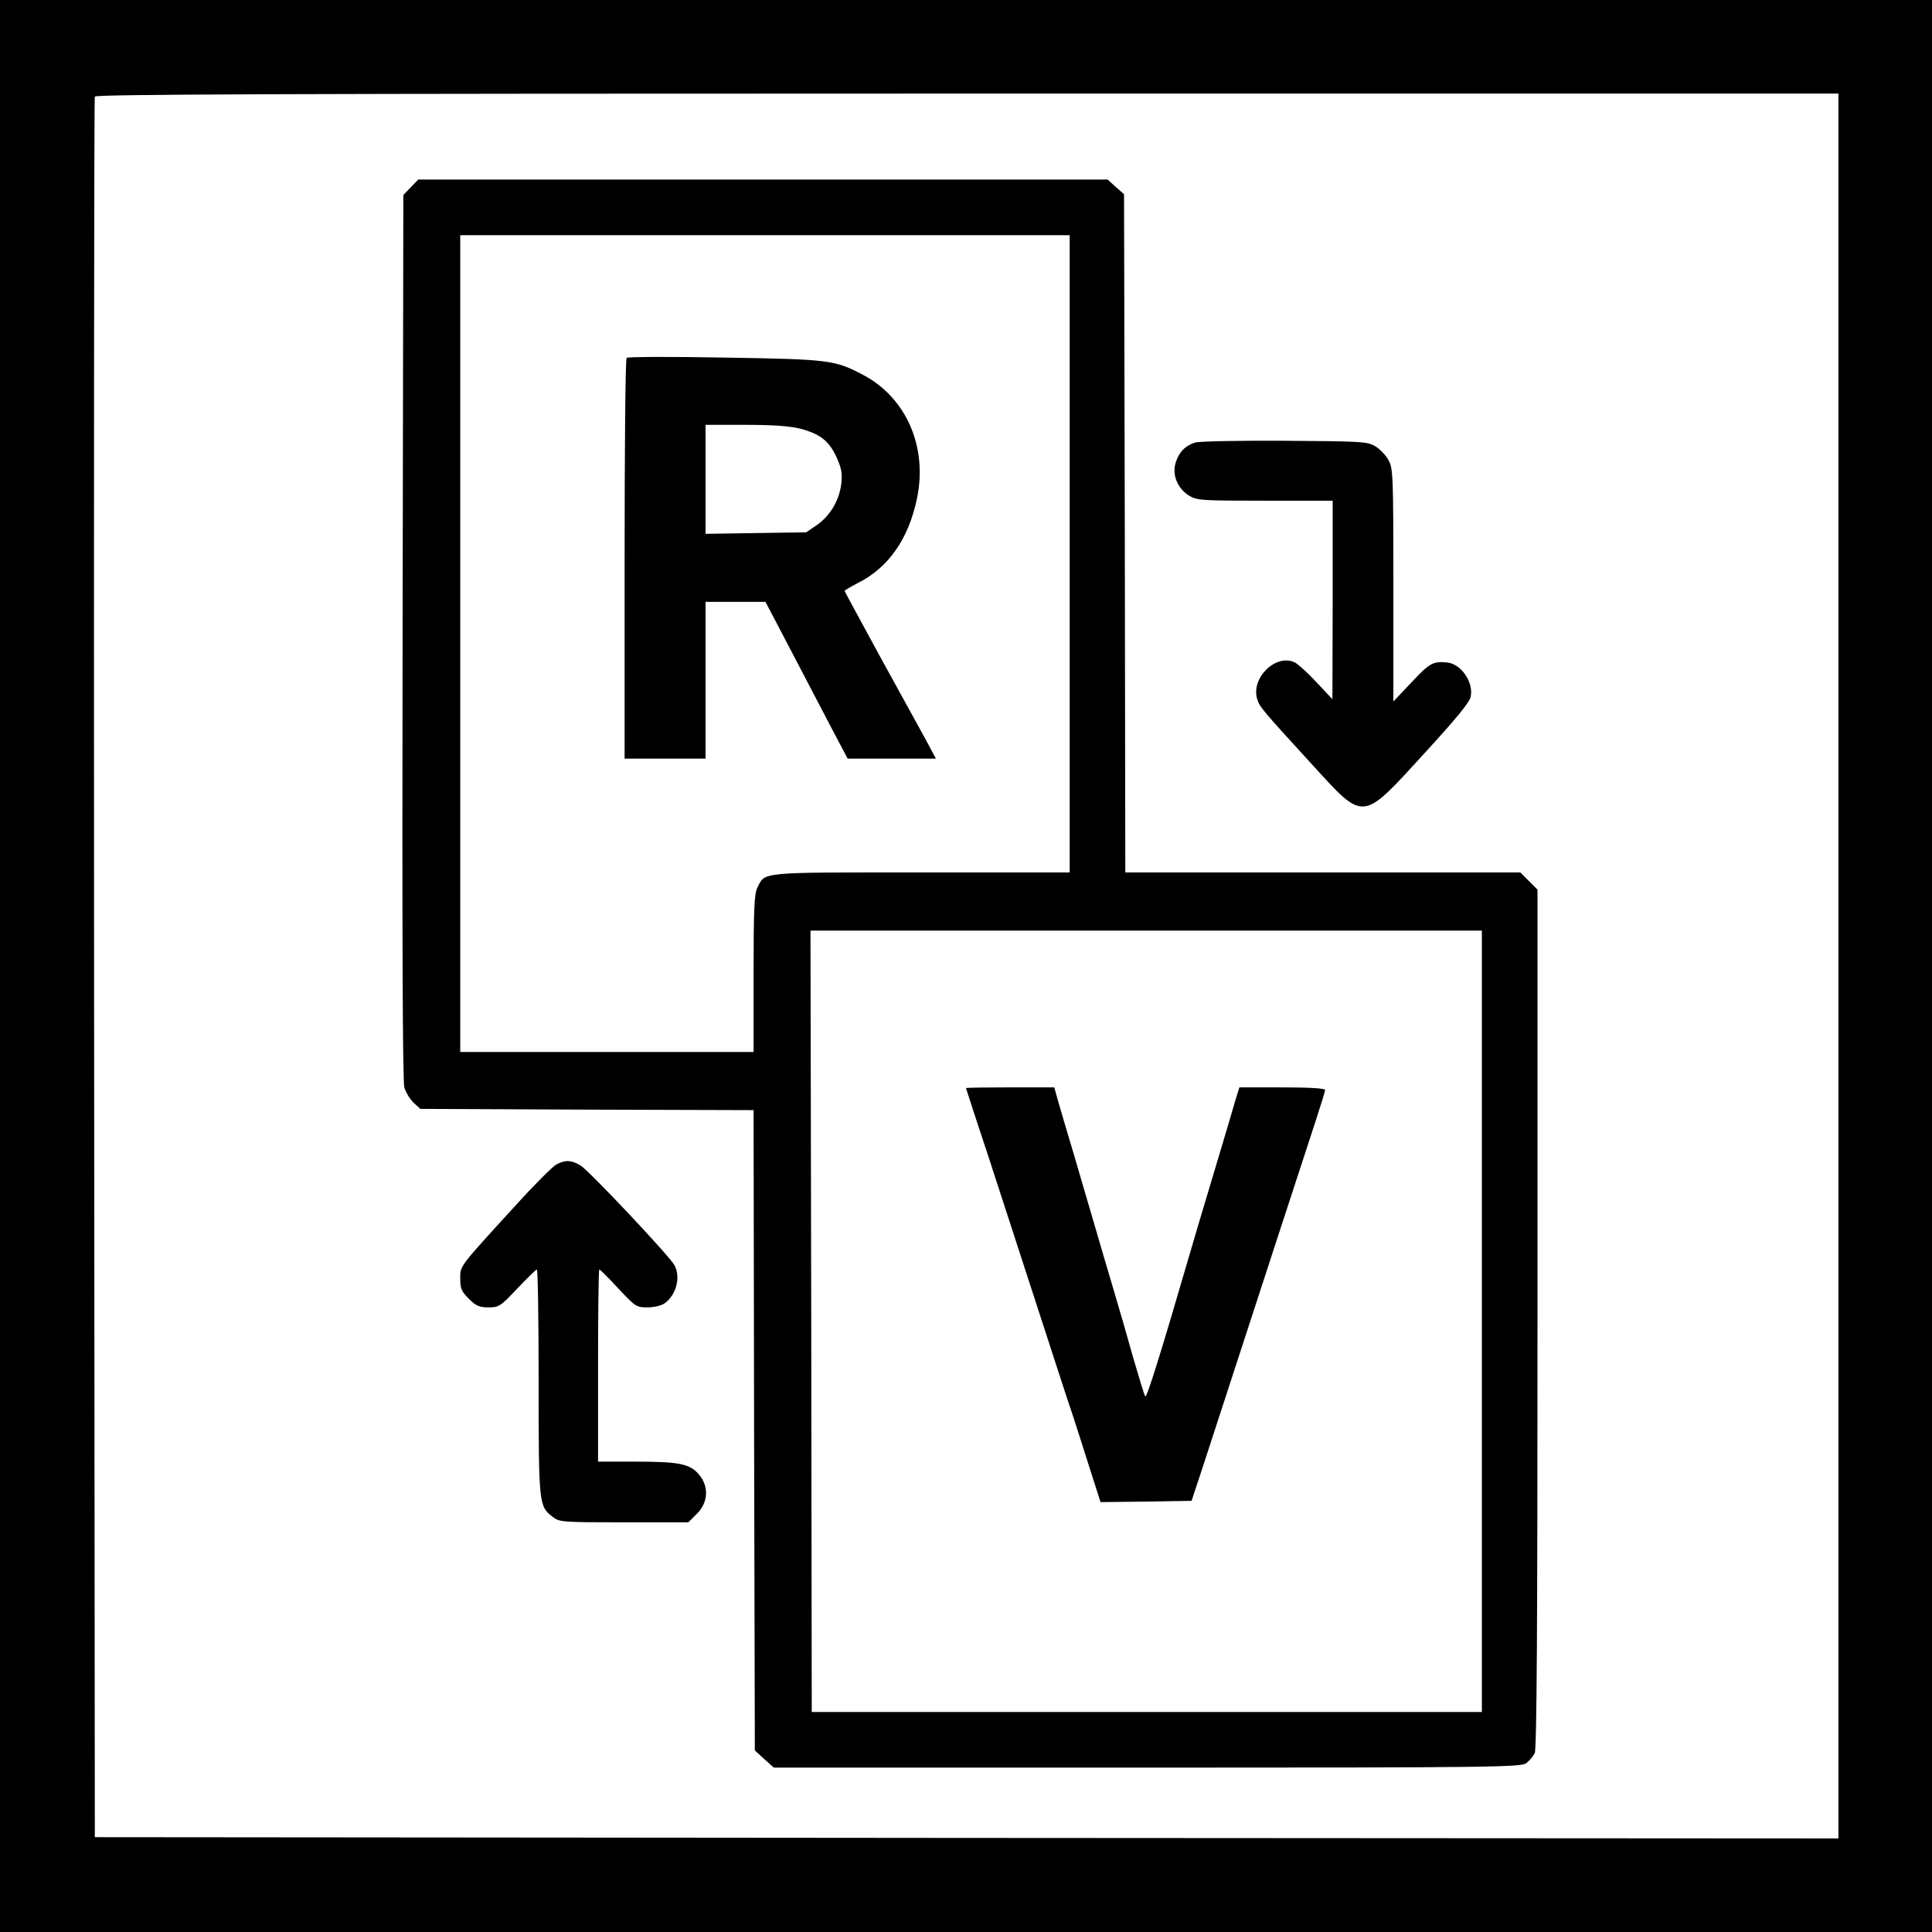
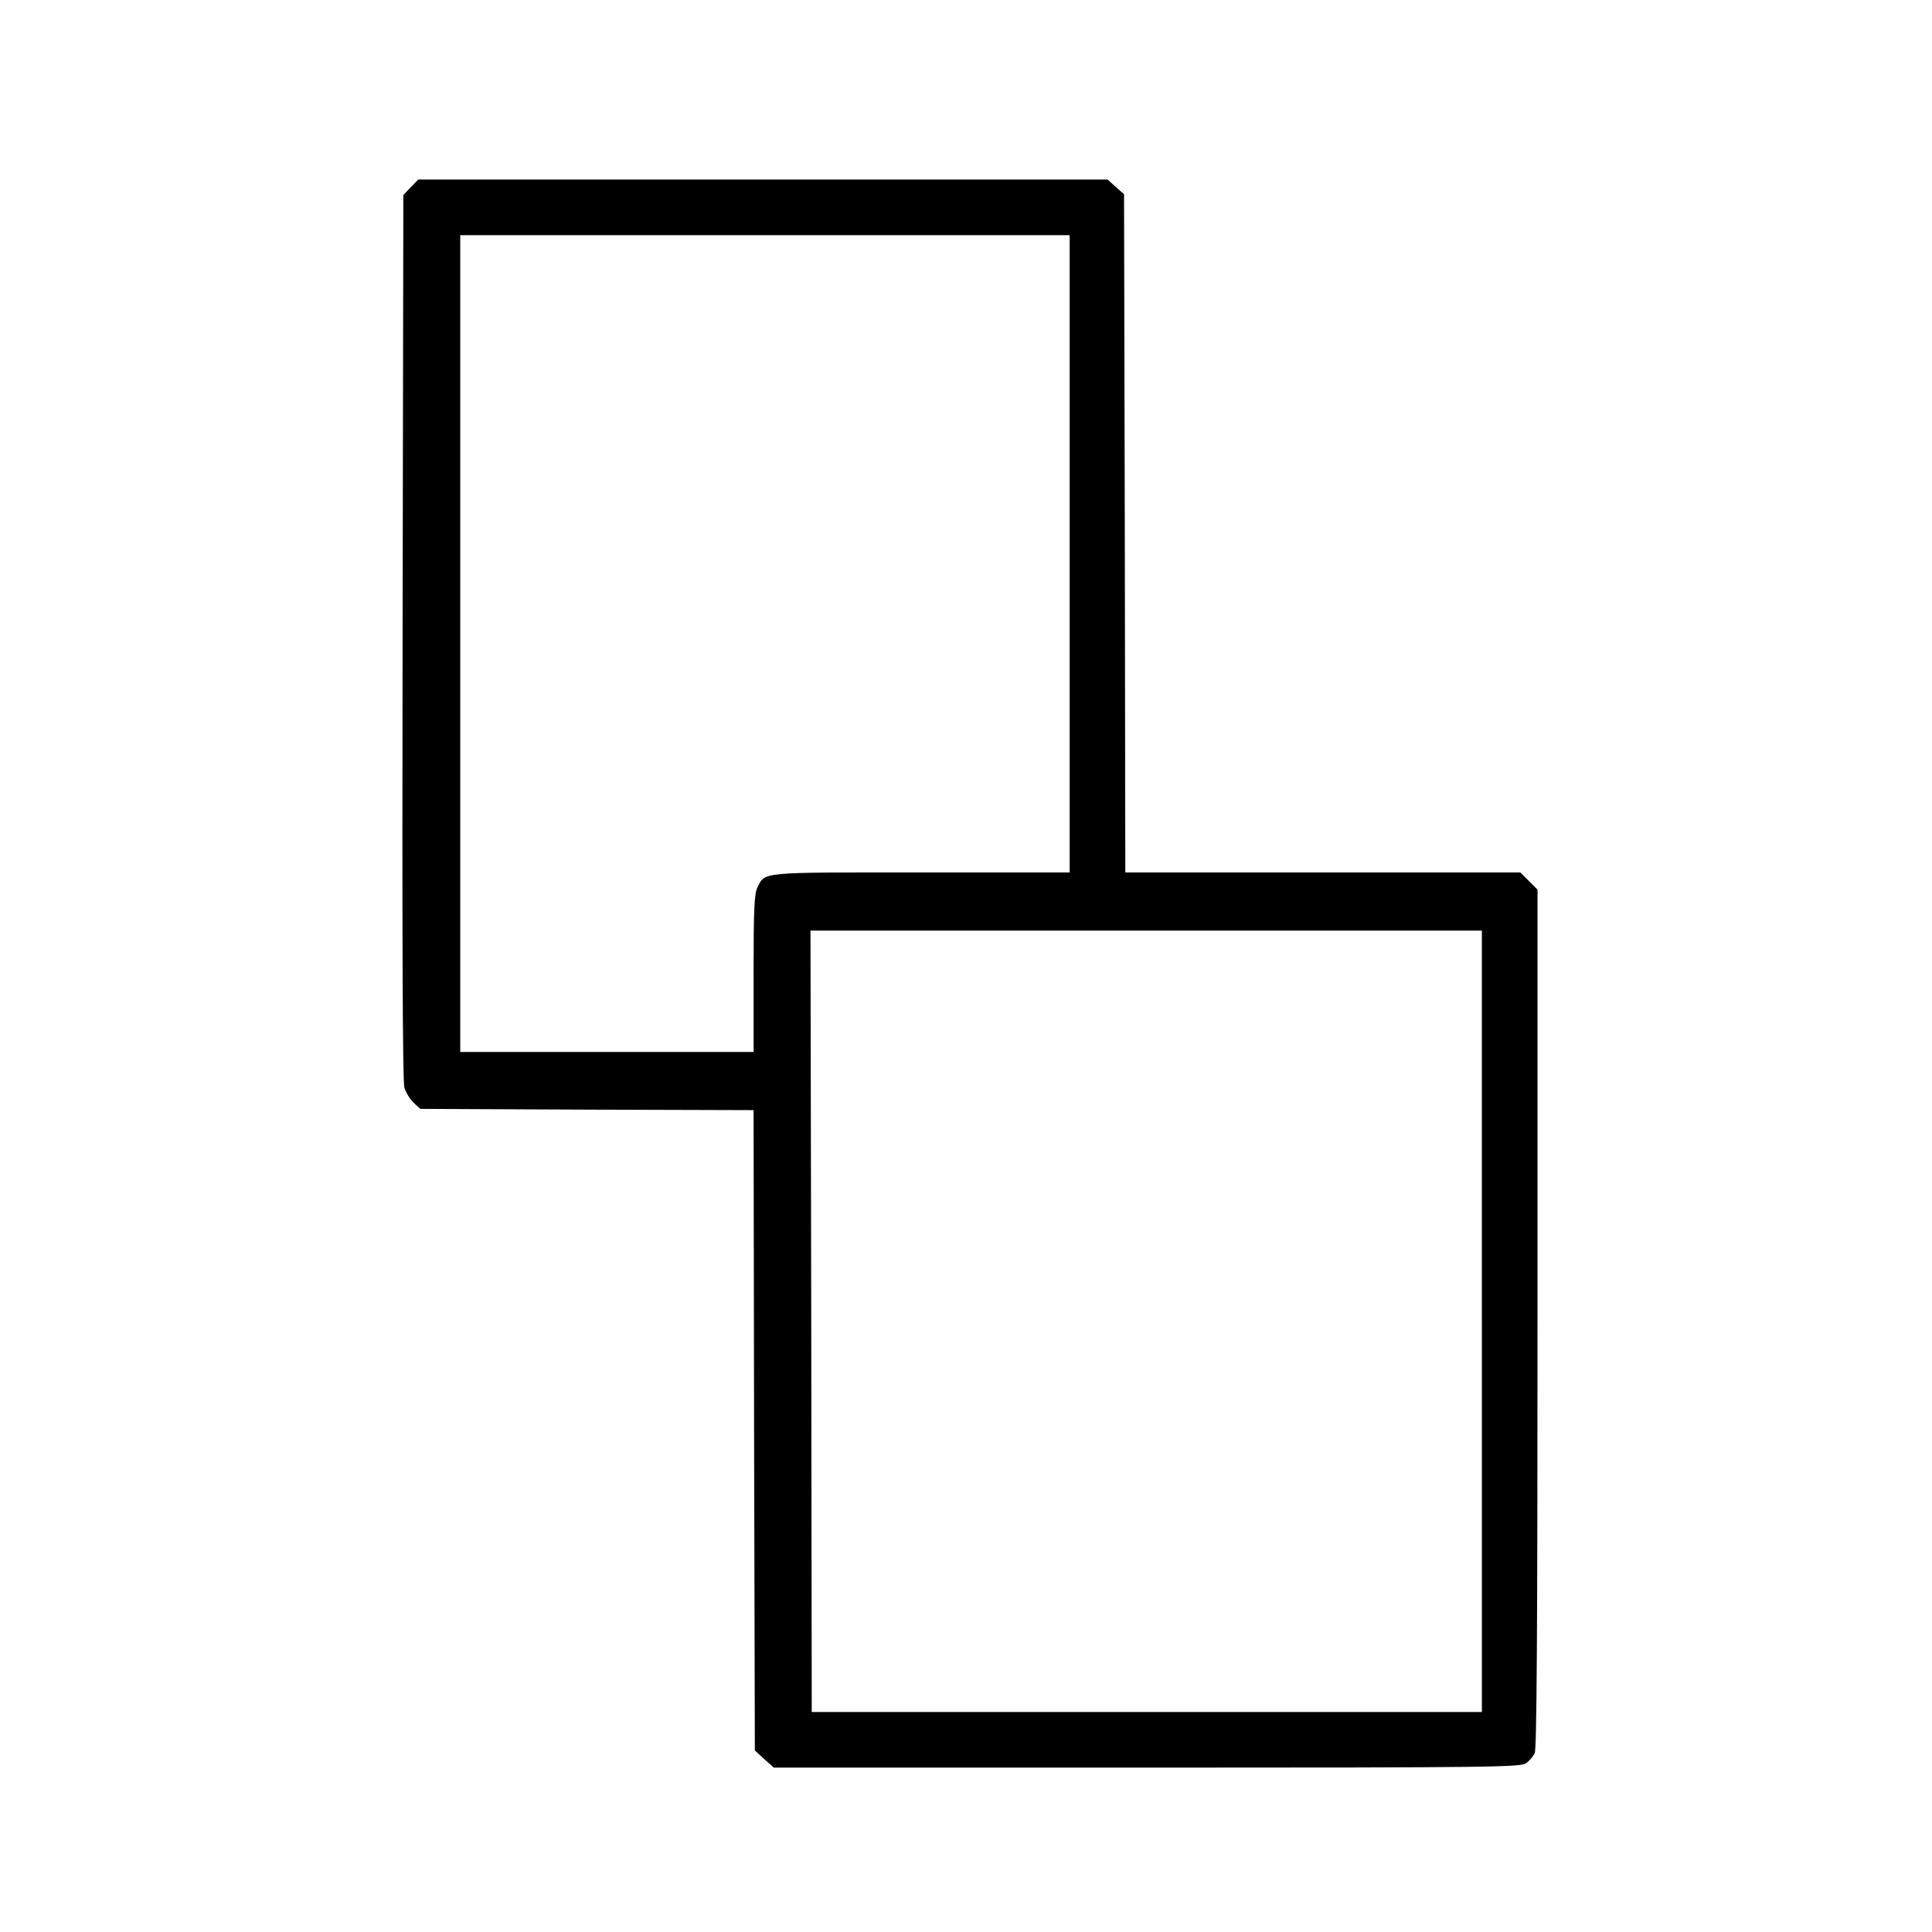
<svg xmlns="http://www.w3.org/2000/svg" version="1.0" width="764pt" height="764pt" viewBox="0 0 764 764" preserveAspectRatio="xMidYMid meet">
  <rect width="100%" height="100%" fill="white" />
  <g transform="translate(0,764) scale(0.1,-0.1)" stroke="none">
-     <path d="M0 3820 l0 -3820 3820 0 3820 0 0 3820 0 3820 -3820 0 -3820 0 0 -3820z m7270 0 l0 -3450 -3447 2 -3448 3 -3 3435 c-1 1889 0 3441 3 3448 3 9 703 12 3450 12 l3445 0 0 -3450z" />
    <path d="M1624 6899 l-29 -30 -3 -1747 c-2 -1175 0 -1759 7 -1783 6 -19 22 -46 37 -60 l26 -24 659 -3 659 -2 2 -1266 3 -1266 37 -34 38 -34 1477 0 c1385 0 1479 2 1499 18 12 9 27 27 33 39 8 16 11 488 11 1718 l0 1697 -34 34 -34 34 -781 0 -781 0 -2 1341 -3 1341 -33 29 -32 29 -1363 0 -1363 0 -30 -31z m2606 -1449 l0 -1260 -588 0 c-645 0 -615 3 -647 -60 -12 -24 -15 -84 -15 -340 l0 -310 -580 0 -580 0 0 1615 0 1615 1205 0 1205 0 0 -1260z m1630 -3035 l0 -1545 -1325 0 -1325 0 -2 1545 -3 1545 1328 0 1327 0 0 -1545z" />
-     <path d="M2478 6225 c-5 -5 -8 -363 -8 -797 l0 -788 160 0 160 0 0 310 0 310 118 0 119 0 98 -187 c54 -104 127 -243 162 -310 l65 -123 174 0 175 0 -39 73 c-22 39 -103 188 -181 329 -77 142 -141 259 -141 261 0 3 25 17 55 33 119 60 198 174 231 332 43 204 -42 399 -212 489 -114 60 -133 62 -548 69 -210 4 -384 3 -388 -1z m686 -280 c79 -21 114 -48 144 -113 20 -44 23 -64 19 -104 -8 -66 -43 -126 -95 -163 l-44 -30 -199 -3 -199 -3 0 215 0 216 158 0 c109 0 176 -5 216 -15z" />
-     <path d="M3820 3337 c0 -1 42 -131 94 -287 51 -157 141 -433 200 -615 59 -181 115 -355 126 -385 10 -30 39 -121 65 -203 l47 -147 180 2 180 3 43 130 c48 147 131 402 295 905 62 190 130 398 151 462 21 65 39 122 39 128 0 6 -61 10 -169 10 l-170 0 -16 -52 c-8 -29 -46 -156 -84 -283 -38 -126 -85 -284 -104 -350 -104 -357 -162 -544 -168 -537 -4 4 -25 75 -49 157 -23 83 -57 200 -75 260 -18 61 -52 175 -75 255 -23 80 -62 210 -85 290 -24 80 -51 171 -60 203 l-16 57 -174 0 c-96 0 -175 -1 -175 -3z" />
-     <path d="M4726 5890 c-40 -13 -64 -38 -77 -80 -15 -48 8 -102 53 -130 31 -19 50 -20 301 -20 l267 0 0 -392 -1 -393 -62 66 c-34 37 -73 72 -86 79 -73 37 -174 -58 -150 -143 9 -31 15 -39 221 -264 204 -223 192 -224 438 45 131 143 182 205 186 228 11 57 -38 128 -92 134 -56 6 -70 -1 -141 -77 l-73 -77 0 460 c0 429 -1 462 -19 494 -10 19 -34 44 -52 55 -32 19 -54 20 -359 22 -179 1 -338 -2 -354 -7z" />
-     <path d="M2200 3035 c-14 -7 -88 -81 -164 -165 -224 -245 -216 -235 -216 -287 0 -38 5 -50 34 -79 28 -28 41 -34 78 -34 41 0 47 4 114 75 39 41 74 75 77 75 4 0 7 -200 7 -445 0 -484 1 -491 55 -533 27 -21 36 -22 282 -22 l255 0 34 34 c45 45 48 108 8 155 -35 42 -77 51 -249 51 l-150 0 0 380 c0 209 2 380 5 380 3 0 37 -34 75 -75 67 -72 72 -75 115 -75 25 0 56 7 68 16 46 32 65 104 39 151 -20 37 -338 374 -371 394 -36 22 -62 23 -96 4z" />
  </g>
</svg>